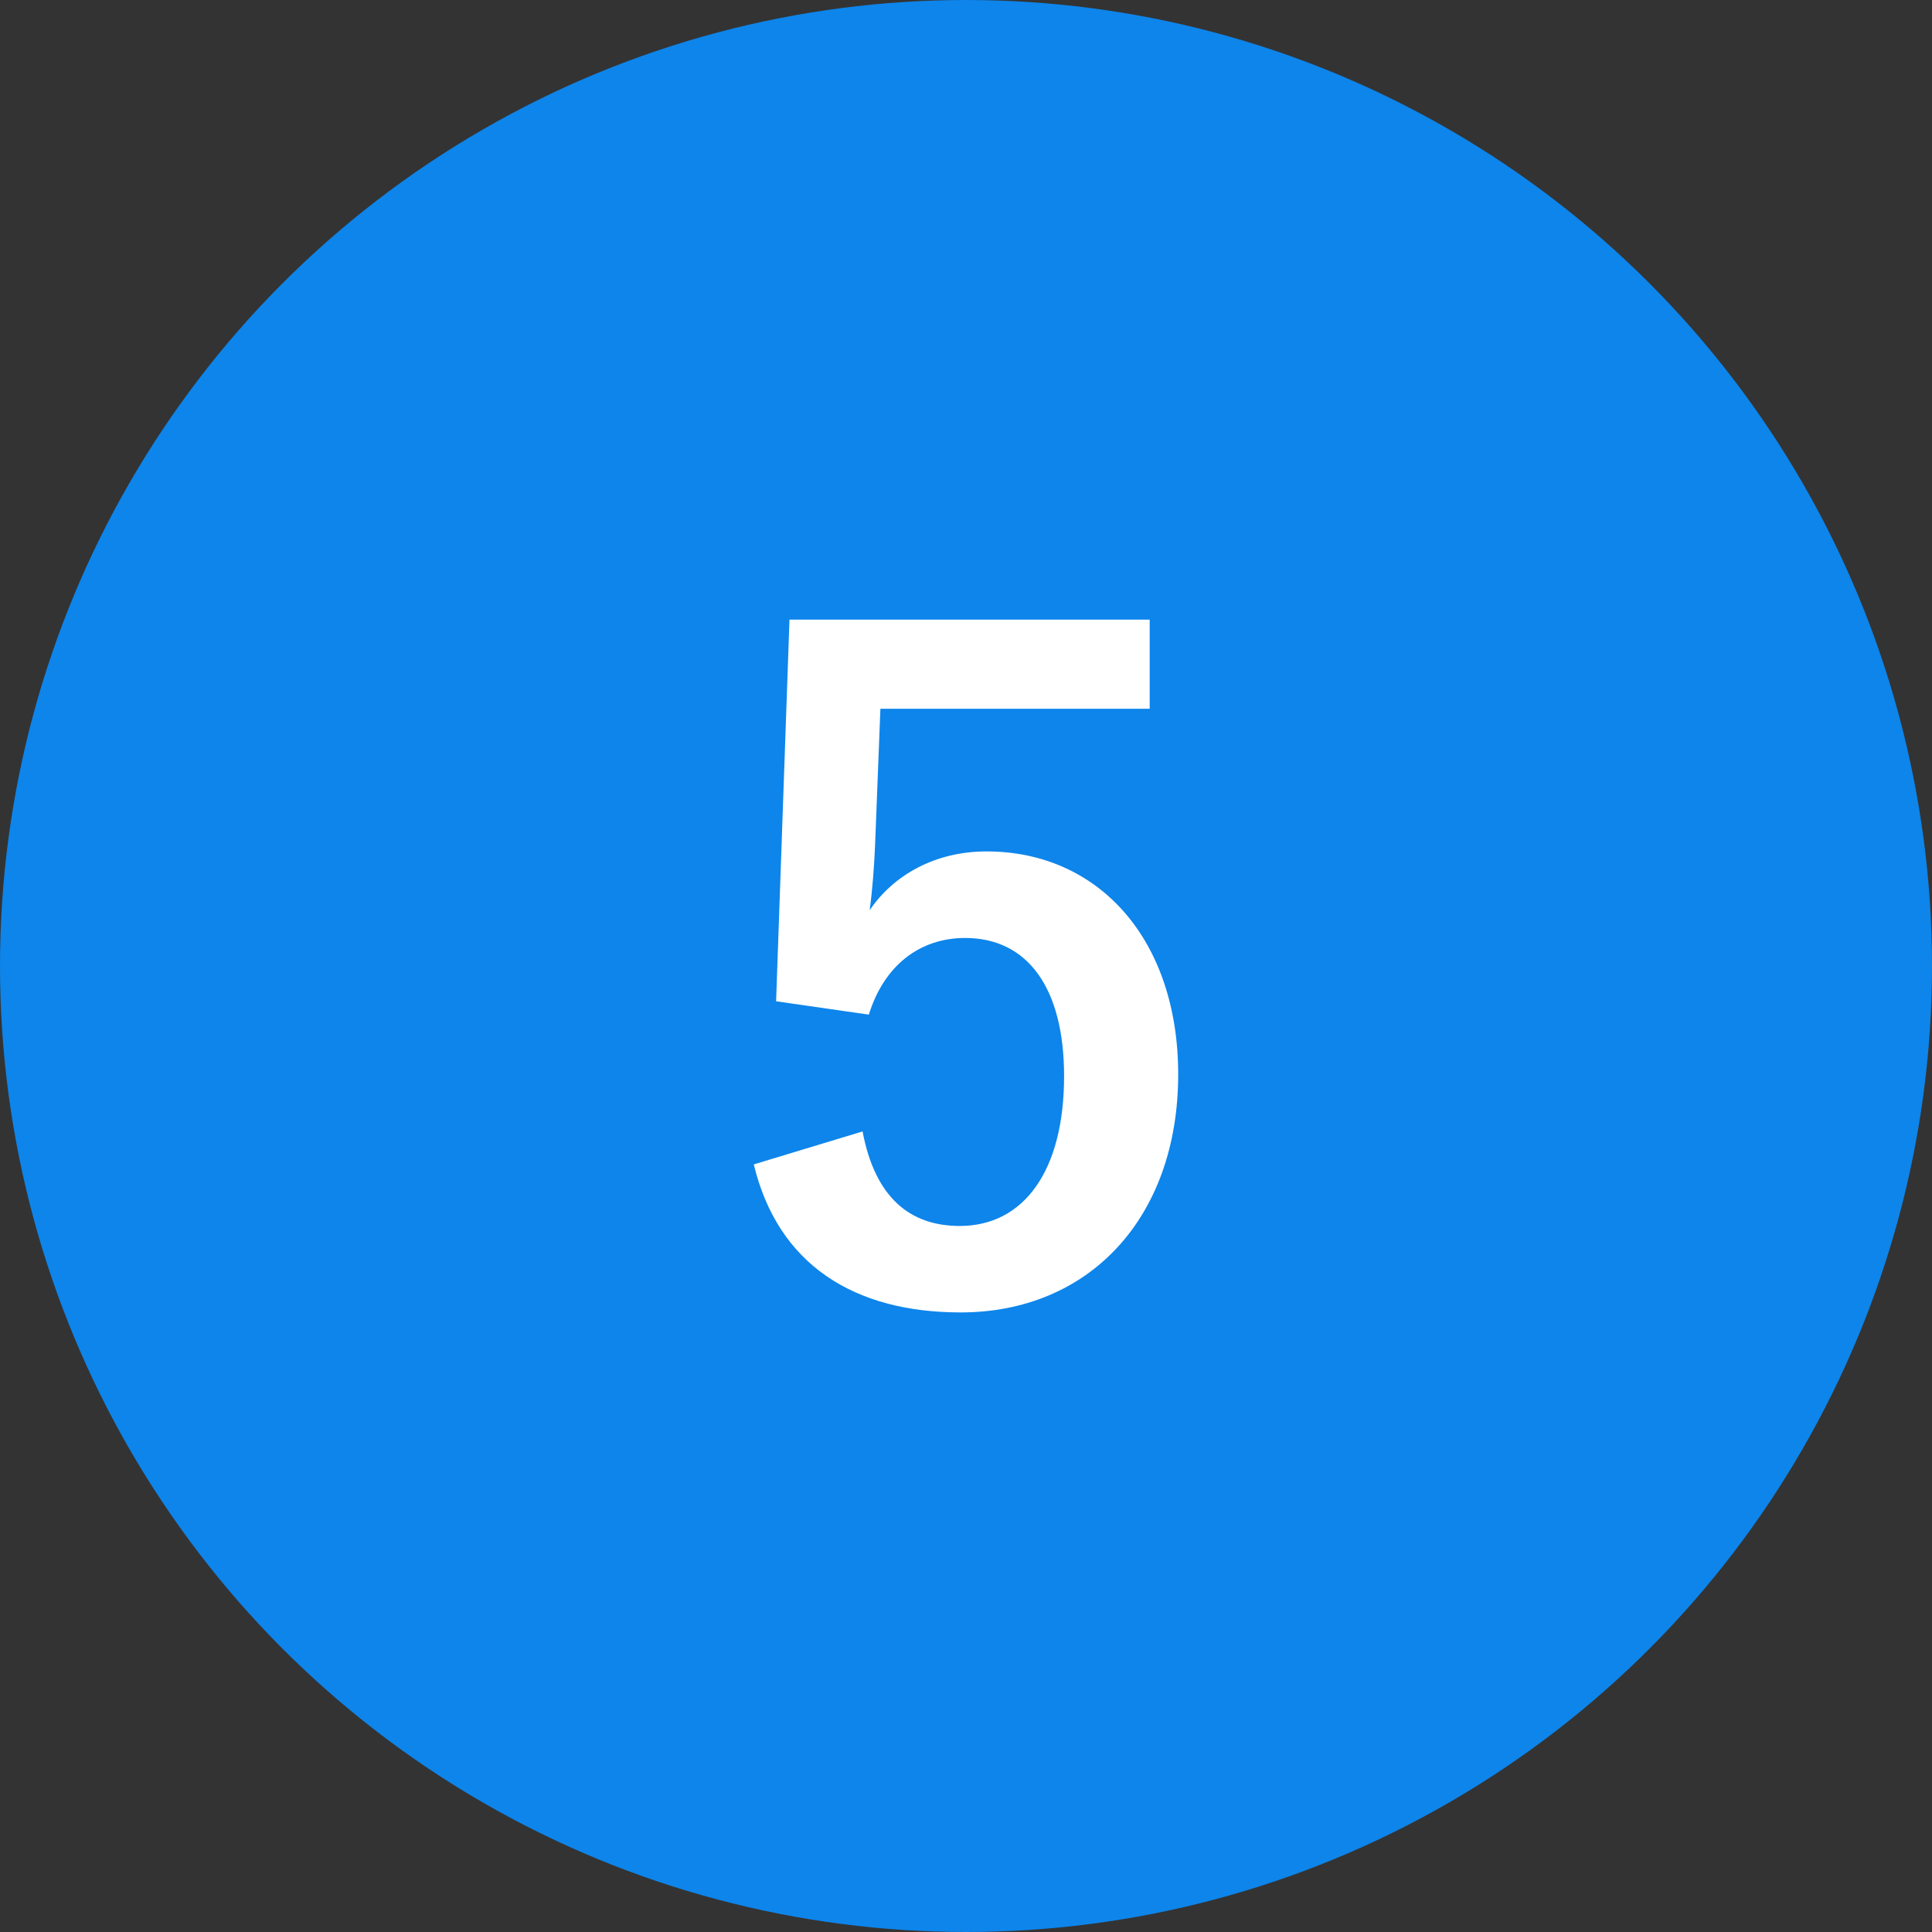
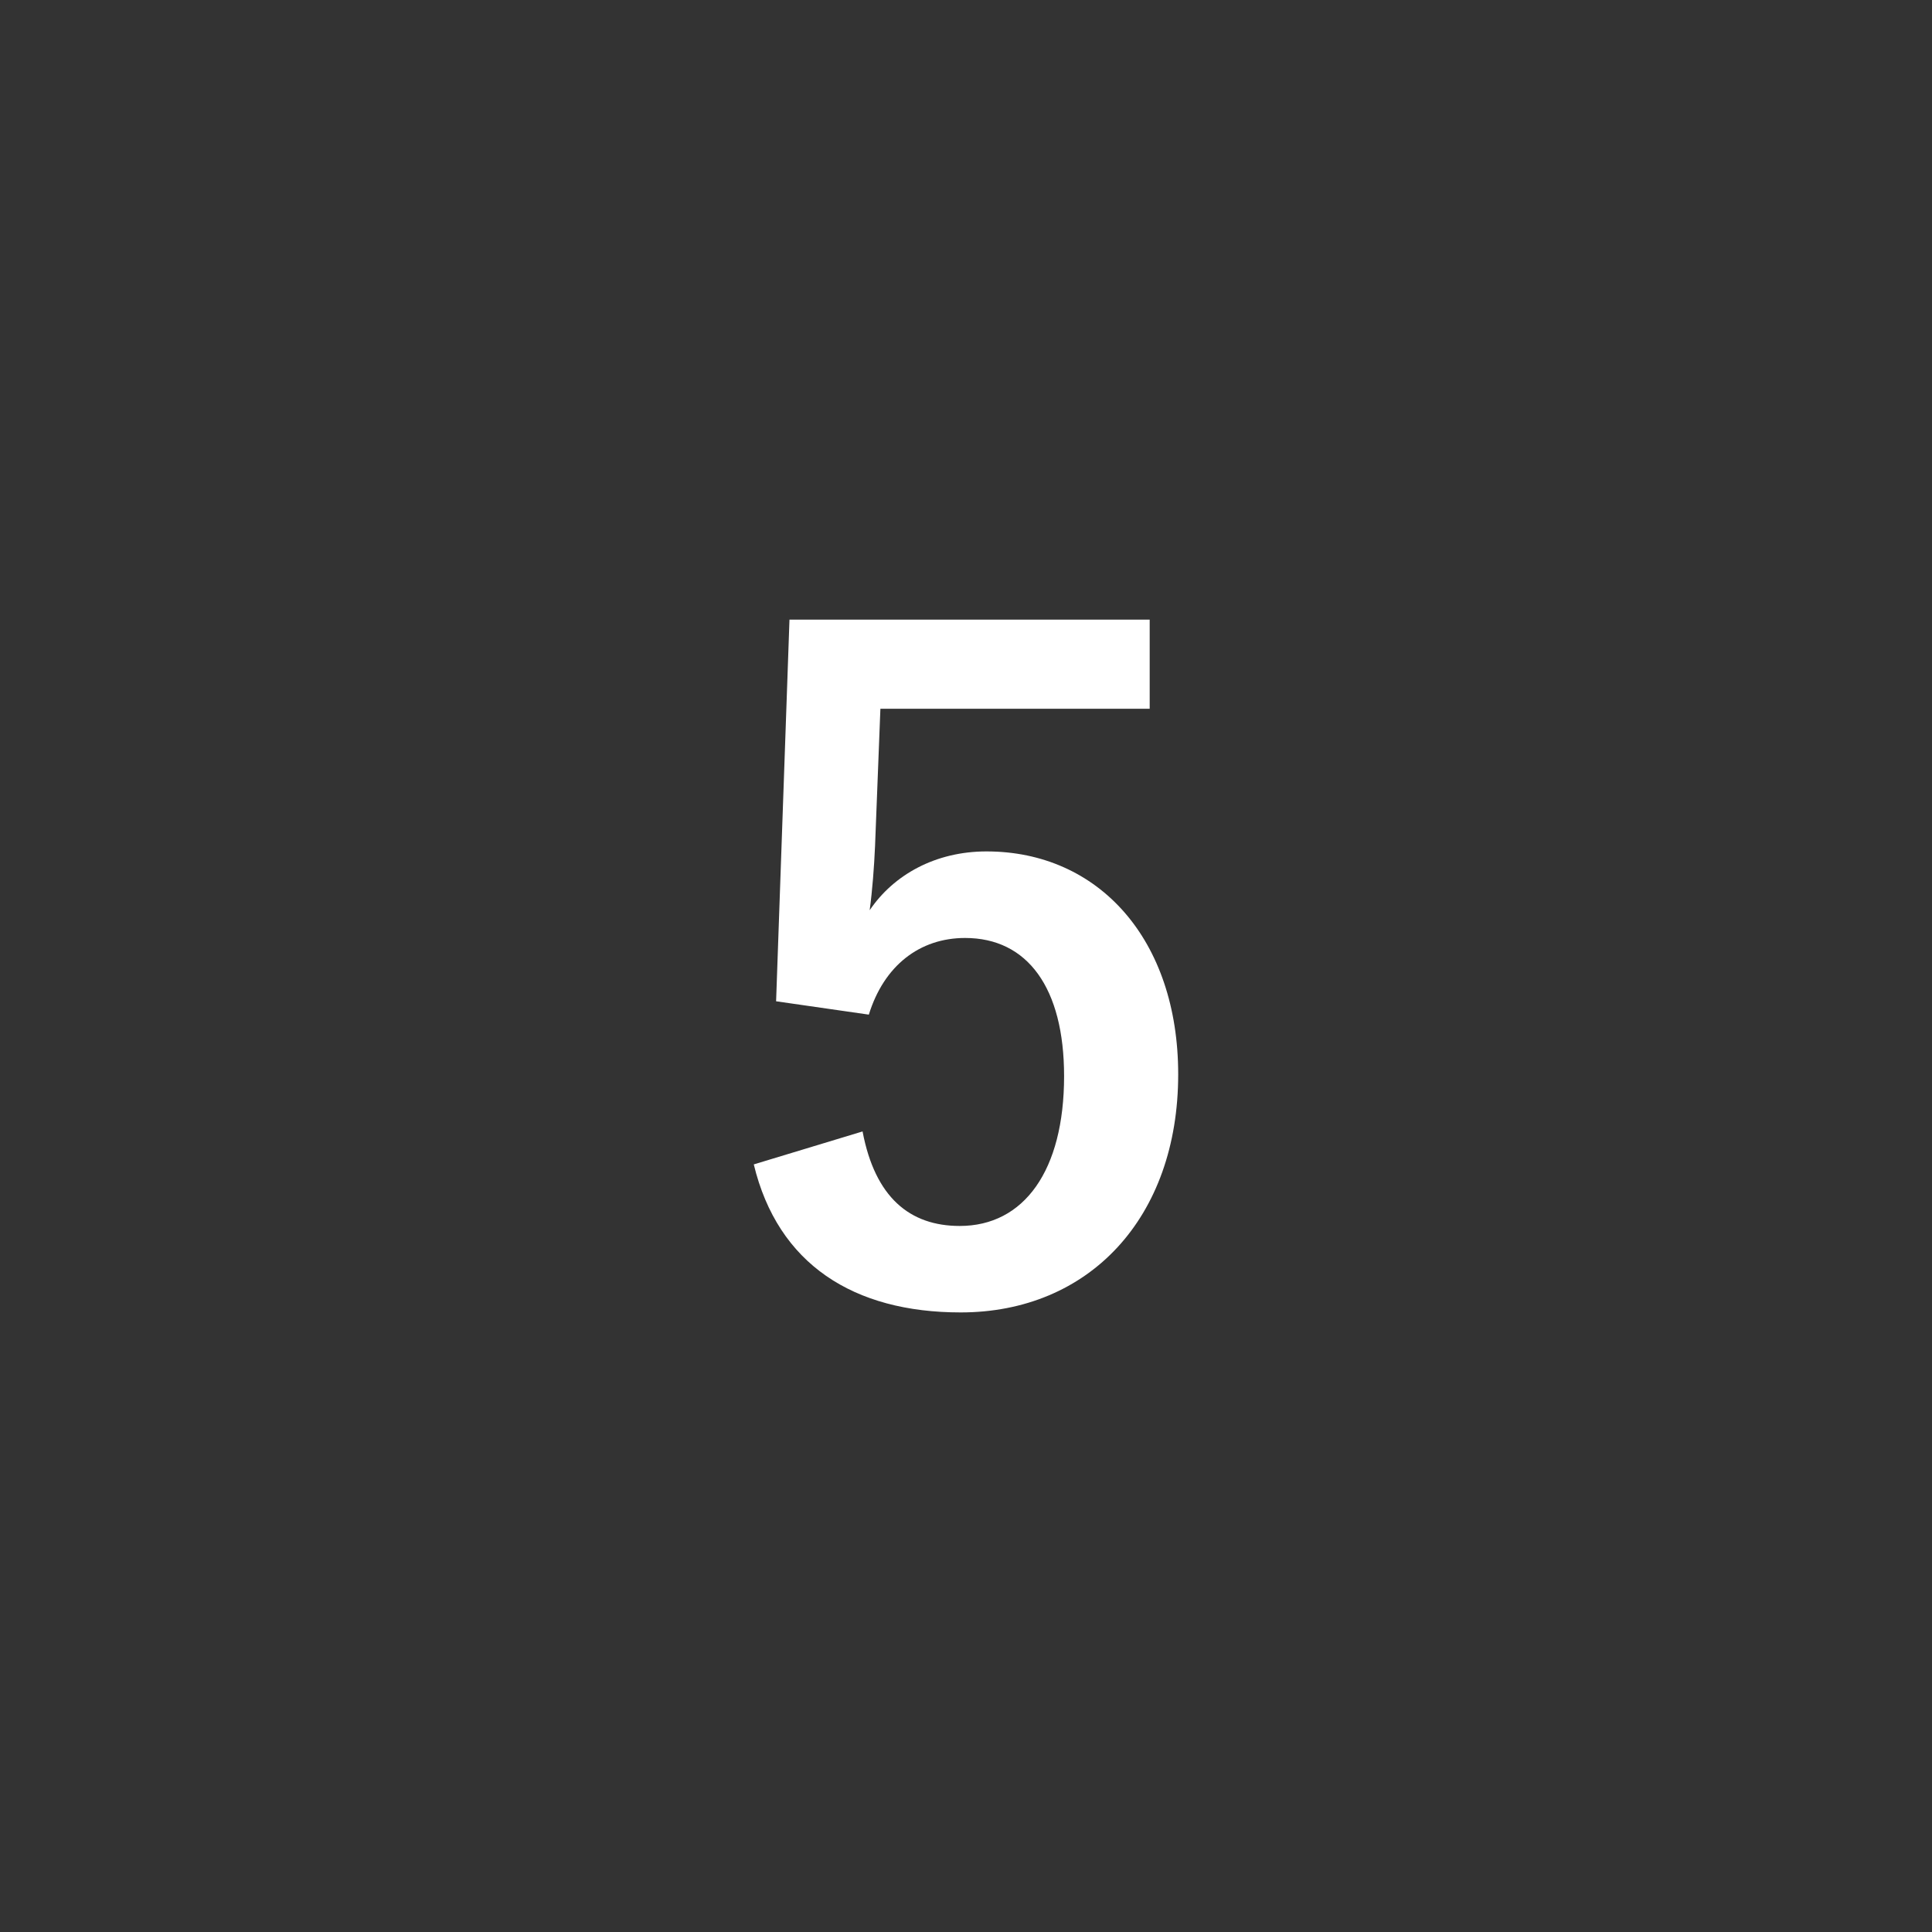
<svg xmlns="http://www.w3.org/2000/svg" id="_レイヤー_2" viewBox="0 0 65 65">
  <rect x="0" y="0" width="65" height="65" fill="#333333" stroke="none" />
  <defs>
    <style>.cls-1{isolation:isolate;}.cls-2{fill:#0d85eb;}.cls-2,.cls-3{stroke-width:0px;}.cls-3{fill:#fff;}</style>
  </defs>
  <g id="_レイヤー_1-2">
    <g id="_グループ_471">
-       <circle id="_楕円形_2-3" class="cls-2" cx="32.5" cy="32.5" r="32.5" />
      <g id="_5" class="cls-1">
        <g class="cls-1">
-           <path class="cls-3" d="m38.68,23.845h-9.06l-.18,4.62c-.03.689-.091,1.5-.181,2.159.811-1.199,2.22-1.979,3.93-1.979,3.78,0,6.45,2.97,6.45,7.5,0,4.829-3,8.01-7.319,8.01-3.601,0-6.15-1.62-6.96-4.98l3.66-1.109c.42,2.22,1.59,3.18,3.27,3.18,2.16,0,3.51-1.86,3.51-5.04,0-2.97-1.23-4.649-3.33-4.649-1.529,0-2.729.93-3.239,2.579l-3.12-.449.45-12.84h12.119v3Z" />
+           <path class="cls-3" d="m38.68,23.845h-9.06l-.18,4.62c-.03.689-.091,1.5-.181,2.159.811-1.199,2.22-1.979,3.93-1.979,3.78,0,6.45,2.97,6.45,7.5,0,4.829-3,8.01-7.319,8.01-3.601,0-6.15-1.62-6.96-4.98l3.66-1.109c.42,2.22,1.59,3.18,3.27,3.18,2.16,0,3.51-1.86,3.51-5.04,0-2.97-1.23-4.649-3.33-4.649-1.529,0-2.729.93-3.239,2.579l-3.12-.449.45-12.84h12.119Z" />
        </g>
      </g>
    </g>
  </g>
</svg>